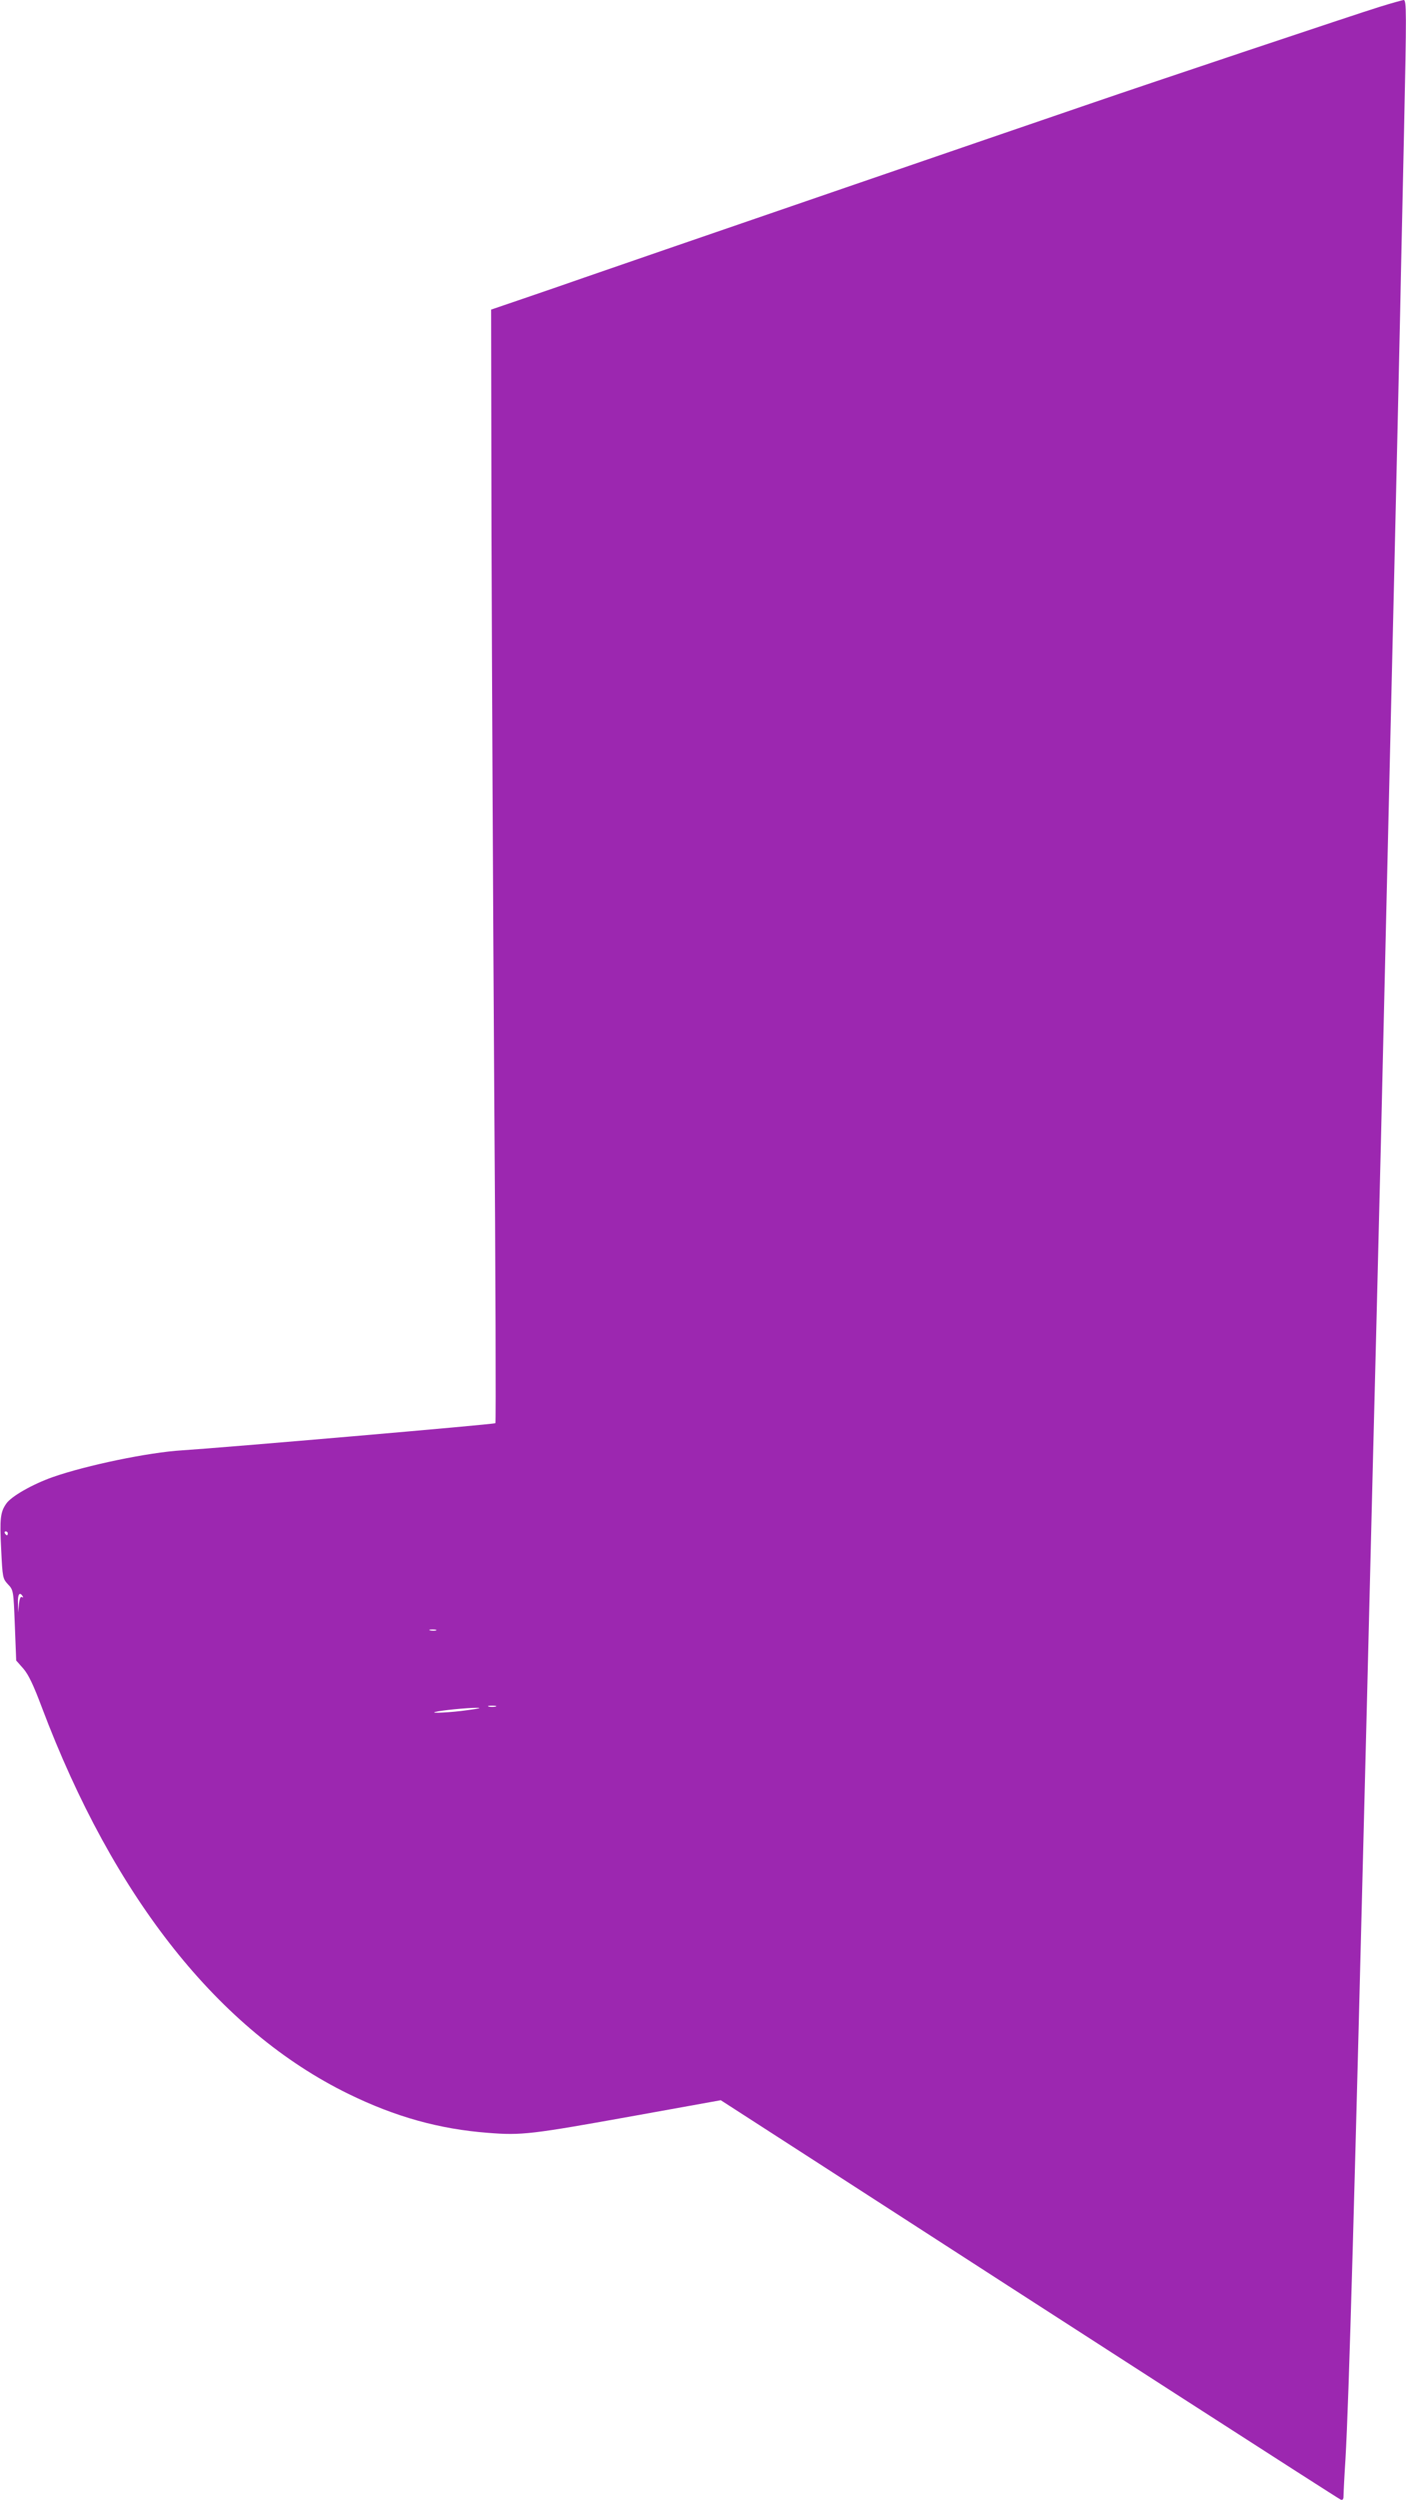
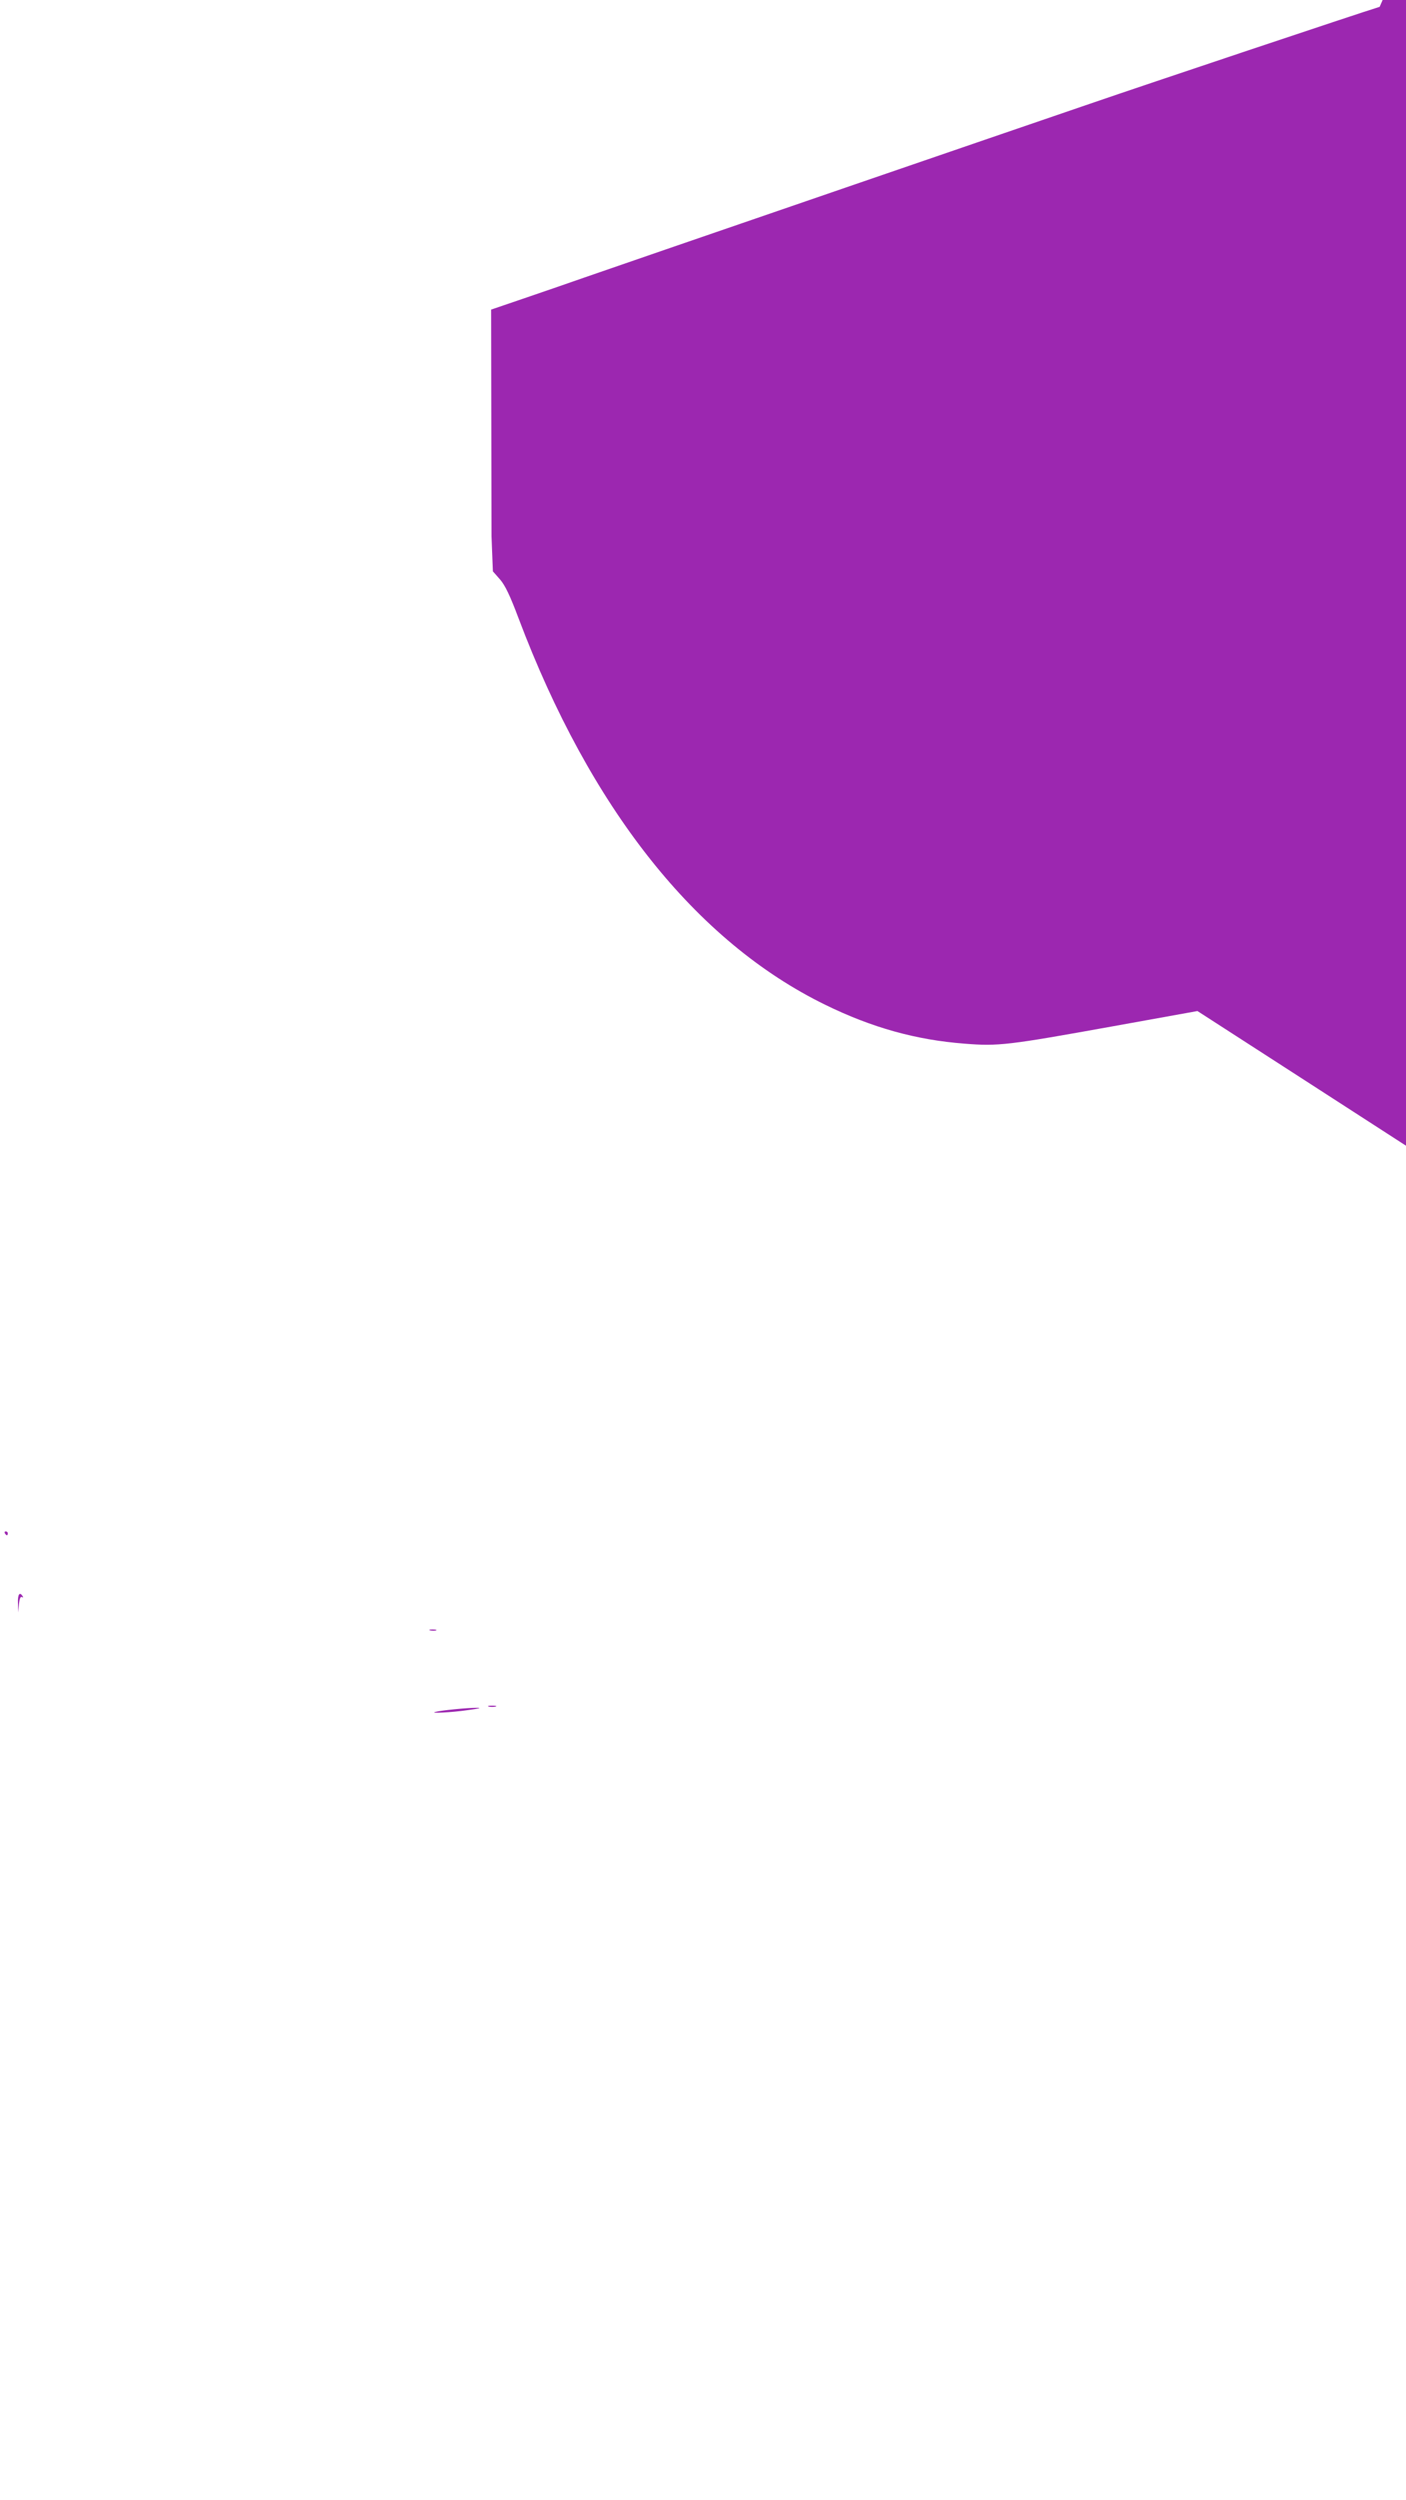
<svg xmlns="http://www.w3.org/2000/svg" version="1.0" width="720pt" height="1280pt" viewBox="0 0 720 1280" preserveAspectRatio="xMidYMid meet">
  <g transform="translate(0,1280) scale(0.1,-0.1)" fill="#9c27b0" stroke="none">
-     <path d="M7065 12765 c-120 -37 -1189 -395 -1480 -495 -99 -34 -342 -117 -540 -185 -198 -68 -499 -171 -670 -230 -859 -295 -1253 -431 -1380 -475 -77 -27 -216 -75 -310 -107 l-170 -58 2 -1160 c2 -638 8 -1919 14 -2848 7 -928 9 -1690 6 -1693 -6 -6 -1401 -126 -1605 -139 -168 -10 -488 -76 -662 -137 -102 -36 -212 -98 -238 -136 -30 -43 -34 -76 -26 -234 7 -145 8 -150 35 -179 28 -30 28 -31 35 -210 l7 -180 37 -42 c26 -30 52 -85 94 -197 368 -976 908 -1656 1571 -1980 239 -117 465 -180 713 -199 174 -14 222 -8 755 88 l438 79 527 -340 c1262 -816 2635 -1700 2648 -1705 10 -3 14 2 14 18 0 13 4 98 10 189 18 314 44 1249 110 3875 22 880 44 1778 50 1995 14 551 27 1085 50 2090 11 476 29 1243 40 1705 11 462 24 1056 30 1320 5 264 15 685 20 935 13 610 13 670 -2 670 -7 -1 -62 -16 -123 -35z m-7025 -7815 c0 -5 -2 -10 -4 -10 -3 0 -8 5 -11 10 -3 6 -1 10 4 10 6 0 11 -4 11 -10z m76 -322 c4 -6 3 -8 -4 -4 -7 4 -12 -9 -15 -36 l-4 -43 -1 48 c-2 45 9 60 24 35z m2117 -175 c-7 -2 -21 -2 -30 0 -10 3 -4 5 12 5 17 0 24 -2 18 -5z m305 -390 c-10 -2 -26 -2 -35 0 -10 3 -2 5 17 5 19 0 27 -2 18 -5z m-143 -18 c-82 -12 -201 -18 -165 -9 28 8 165 21 210 21 30 0 15 -4 -45 -12z" />
+     <path d="M7065 12765 c-120 -37 -1189 -395 -1480 -495 -99 -34 -342 -117 -540 -185 -198 -68 -499 -171 -670 -230 -859 -295 -1253 -431 -1380 -475 -77 -27 -216 -75 -310 -107 l-170 -58 2 -1160 l7 -180 37 -42 c26 -30 52 -85 94 -197 368 -976 908 -1656 1571 -1980 239 -117 465 -180 713 -199 174 -14 222 -8 755 88 l438 79 527 -340 c1262 -816 2635 -1700 2648 -1705 10 -3 14 2 14 18 0 13 4 98 10 189 18 314 44 1249 110 3875 22 880 44 1778 50 1995 14 551 27 1085 50 2090 11 476 29 1243 40 1705 11 462 24 1056 30 1320 5 264 15 685 20 935 13 610 13 670 -2 670 -7 -1 -62 -16 -123 -35z m-7025 -7815 c0 -5 -2 -10 -4 -10 -3 0 -8 5 -11 10 -3 6 -1 10 4 10 6 0 11 -4 11 -10z m76 -322 c4 -6 3 -8 -4 -4 -7 4 -12 -9 -15 -36 l-4 -43 -1 48 c-2 45 9 60 24 35z m2117 -175 c-7 -2 -21 -2 -30 0 -10 3 -4 5 12 5 17 0 24 -2 18 -5z m305 -390 c-10 -2 -26 -2 -35 0 -10 3 -2 5 17 5 19 0 27 -2 18 -5z m-143 -18 c-82 -12 -201 -18 -165 -9 28 8 165 21 210 21 30 0 15 -4 -45 -12z" />
  </g>
</svg>